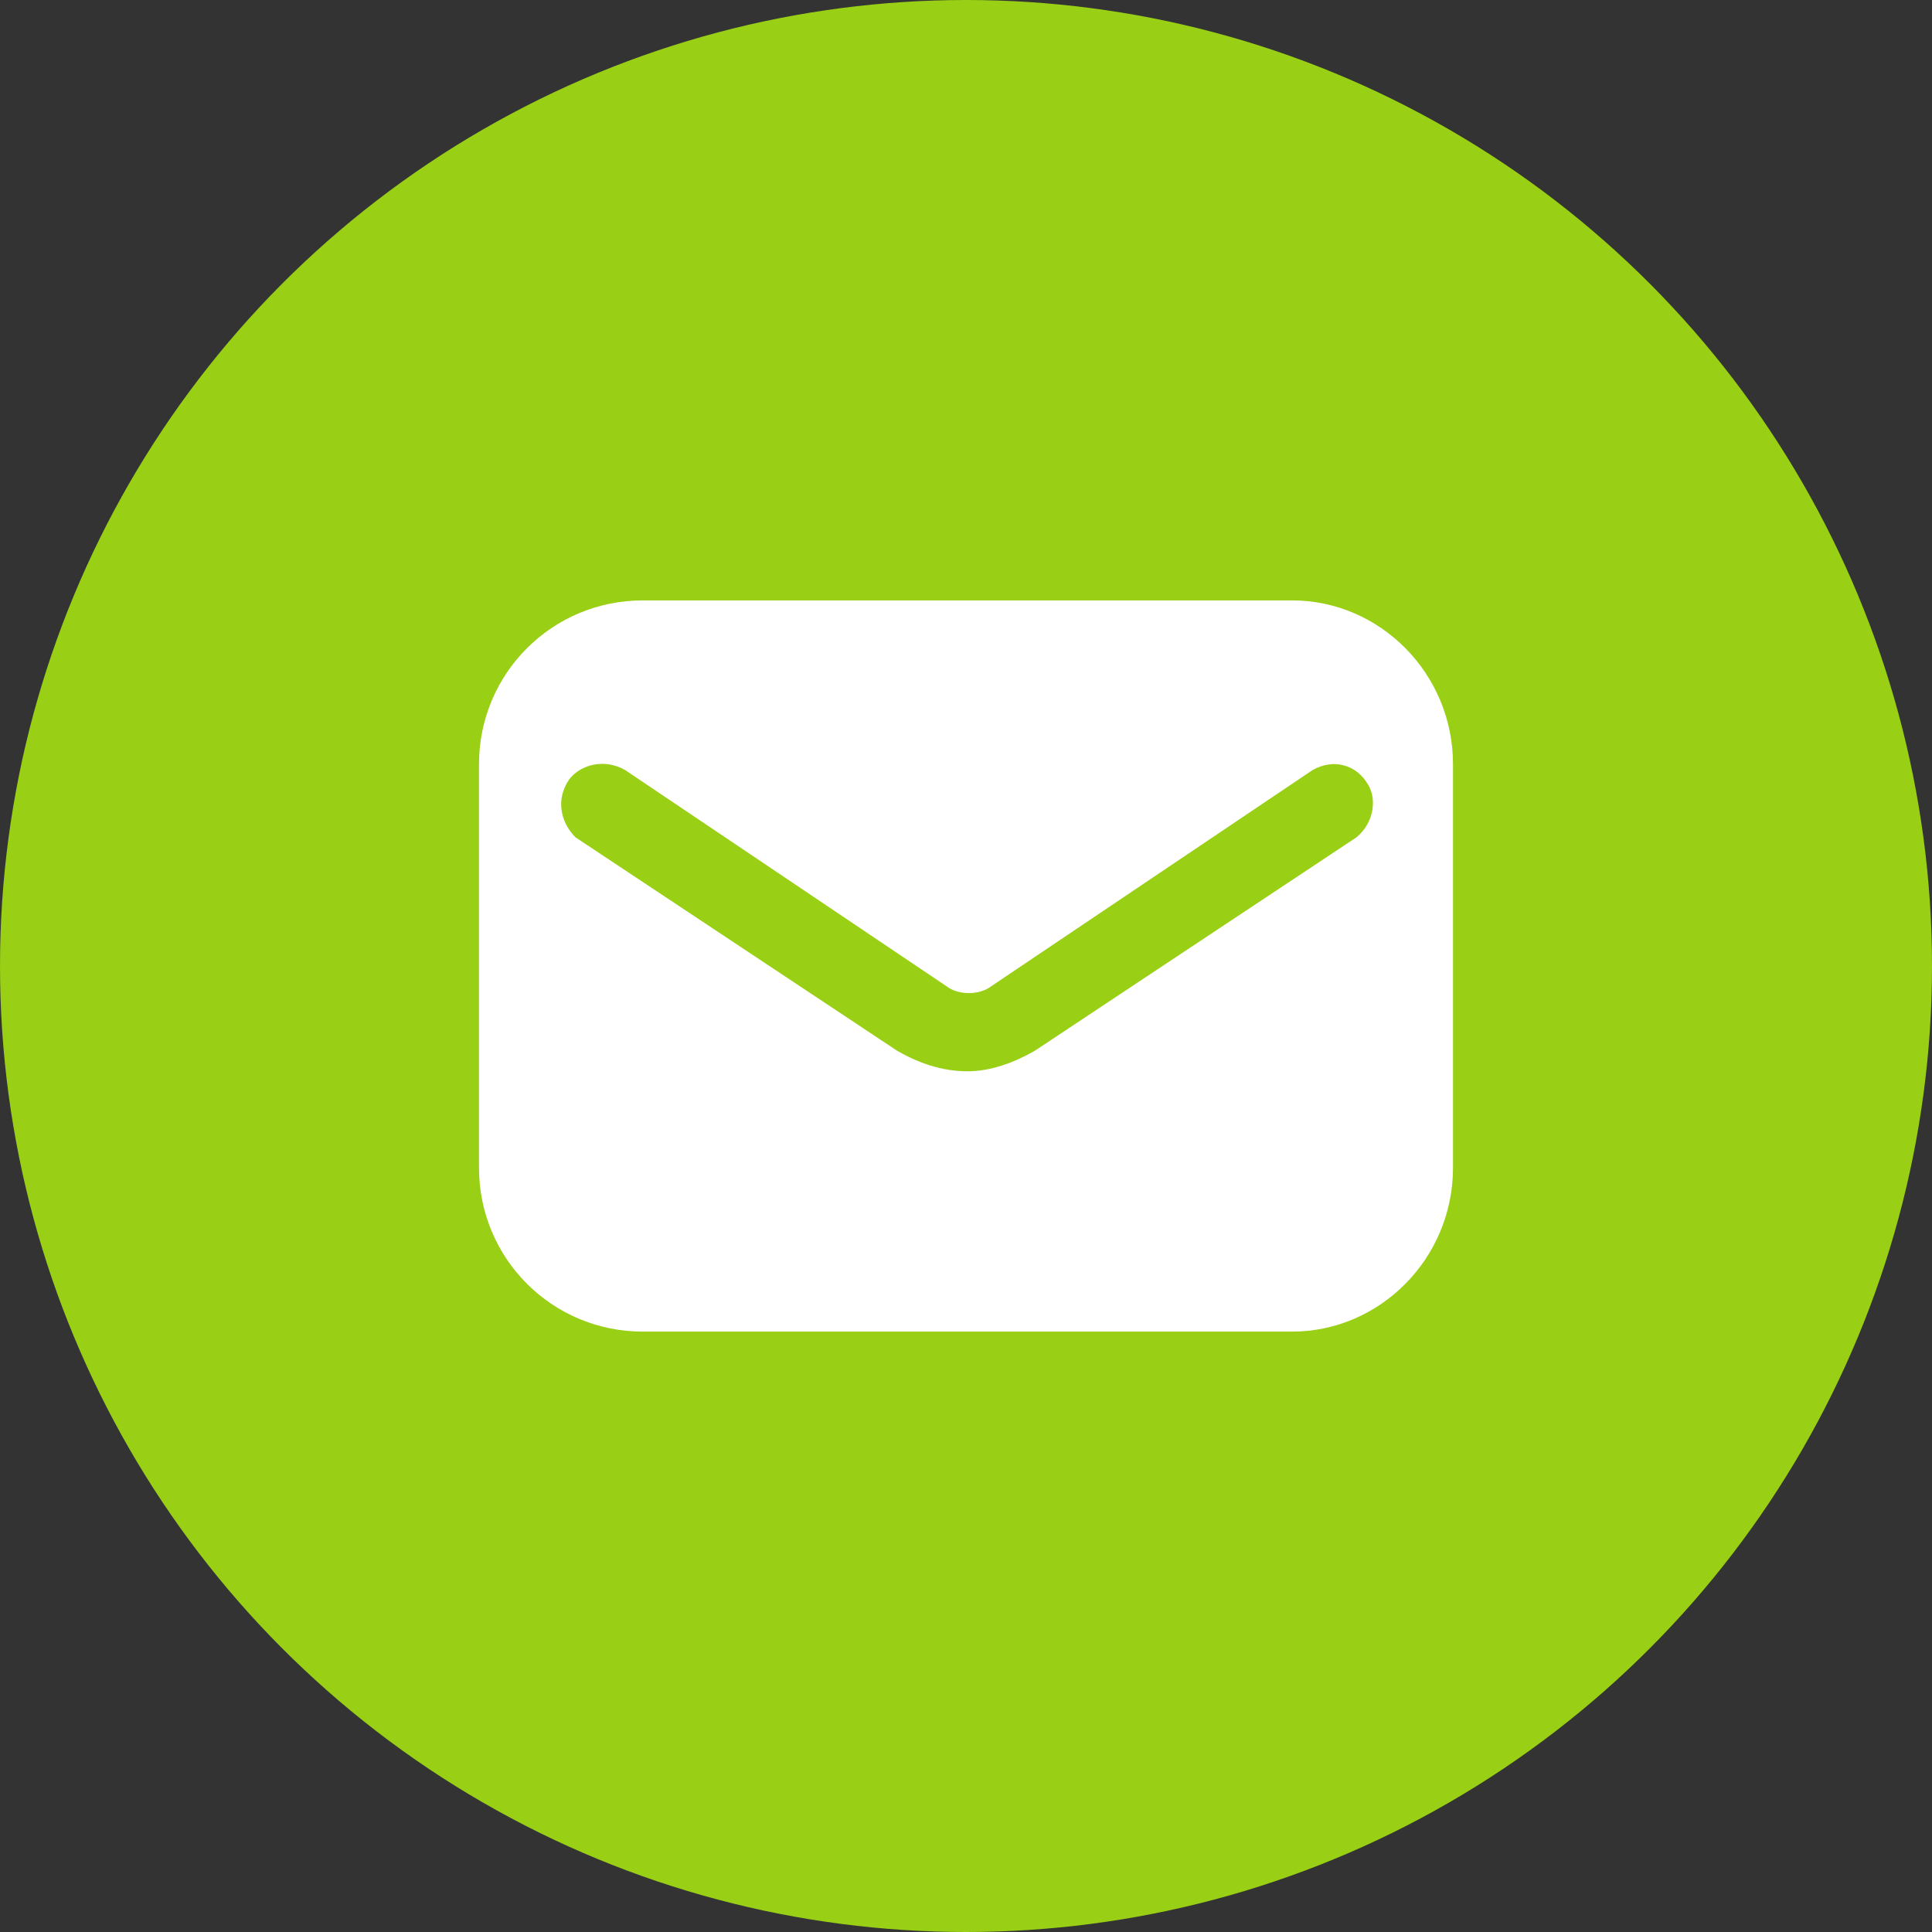
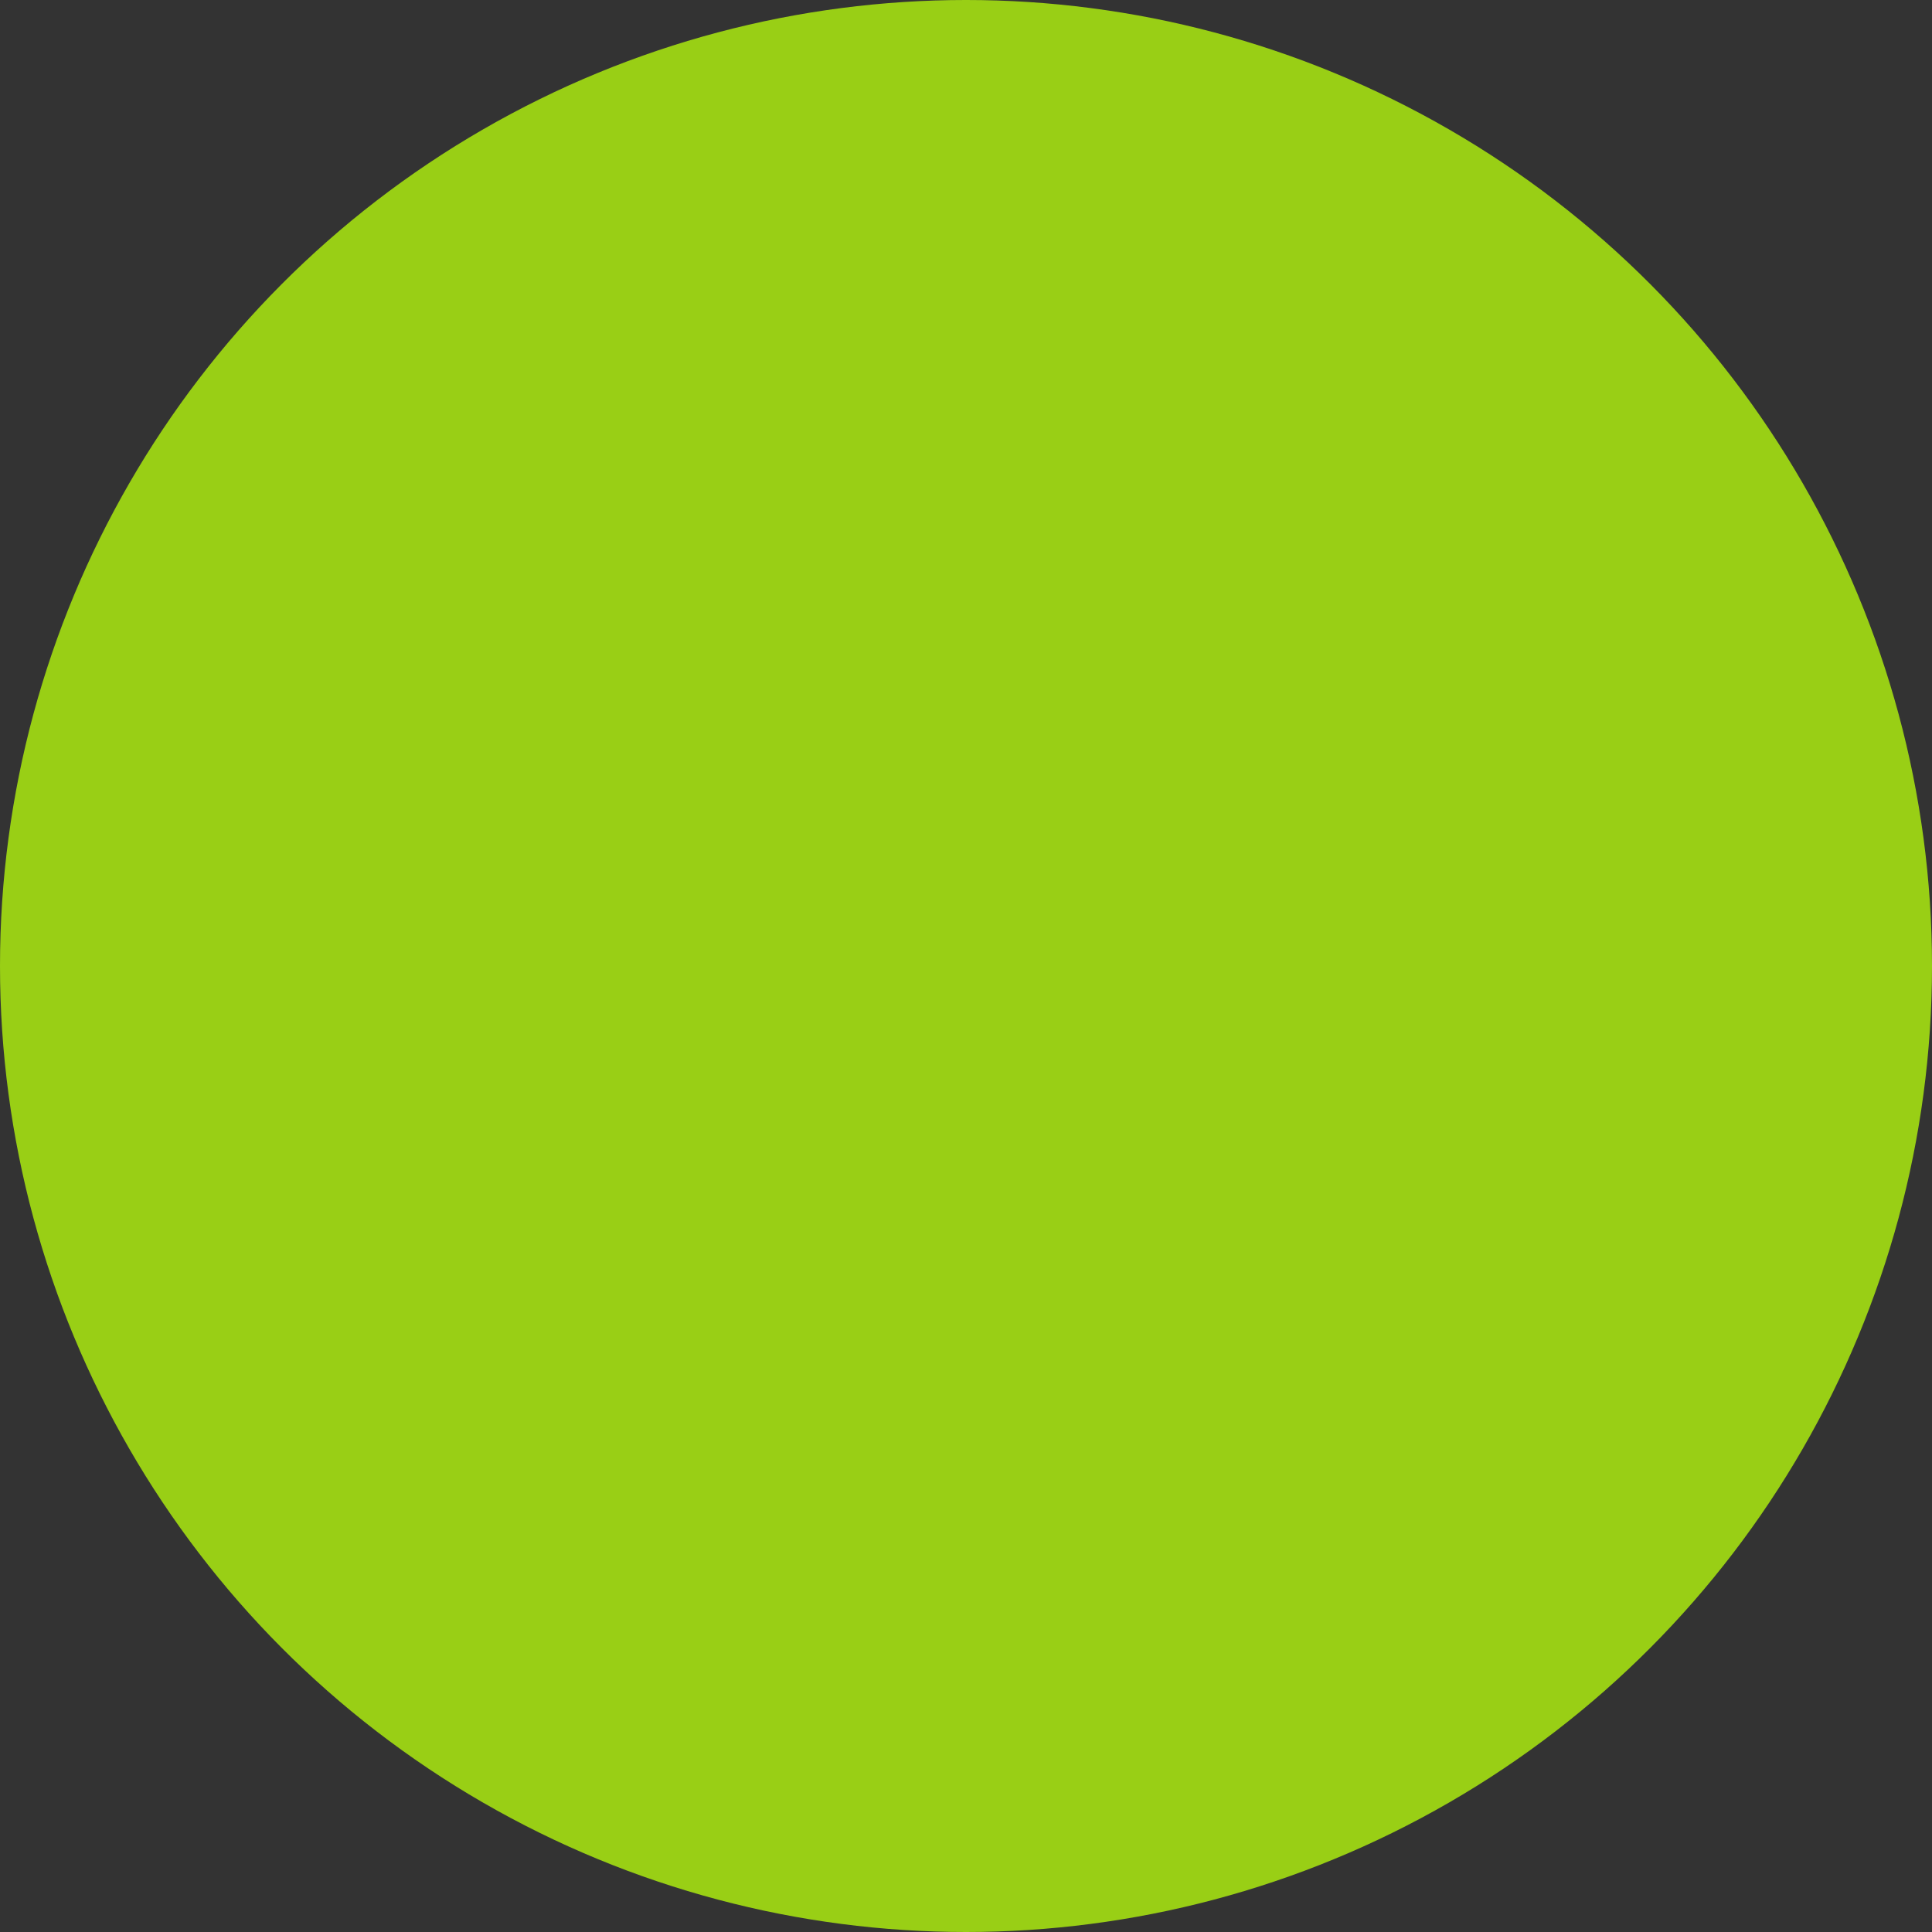
<svg xmlns="http://www.w3.org/2000/svg" version="1.1" id="Layer_1" x="0px" y="0px" viewBox="0 0 30 30" style="enable-background:new 0 0 30 30;" xml:space="preserve">
  <rect x="0" y="0" width="30" height="30" fill="#333333" stroke="none" />
  <style type="text/css">
	.st0{fill-rule:evenodd;clip-rule:evenodd;fill:#99CF15;}
	.st1{fill-rule:evenodd;clip-rule:evenodd;fill:#FFFFFF;}
</style>
  <g>
    <circle class="st0" cx="15" cy="15" r="15" />
    <g>
-       <path class="st1" d="M20.064,9.323H9.981c-1.408,0-2.543,1.135-2.543,2.543v6.268c0,1.408,1.135,2.543,2.543,2.543h10.083    c1.363,0,2.498-1.135,2.498-2.543v-6.268C22.562,10.458,21.427,9.323,20.064,9.323L20.064,9.323z M21.063,13.002l-4.996,3.315    c-0.318,0.182-0.681,0.318-1.045,0.318c-0.409,0-0.772-0.136-1.09-0.318l-4.996-3.315c-0.227-0.227-0.318-0.59-0.091-0.908    c0.182-0.227,0.545-0.318,0.863-0.136l4.996,3.361c0.182,0.136,0.5,0.136,0.681,0l4.996-3.361    c0.318-0.182,0.681-0.091,0.863,0.227C21.381,12.411,21.336,12.775,21.063,13.002L21.063,13.002z" />
-     </g>
+       </g>
  </g>
</svg>